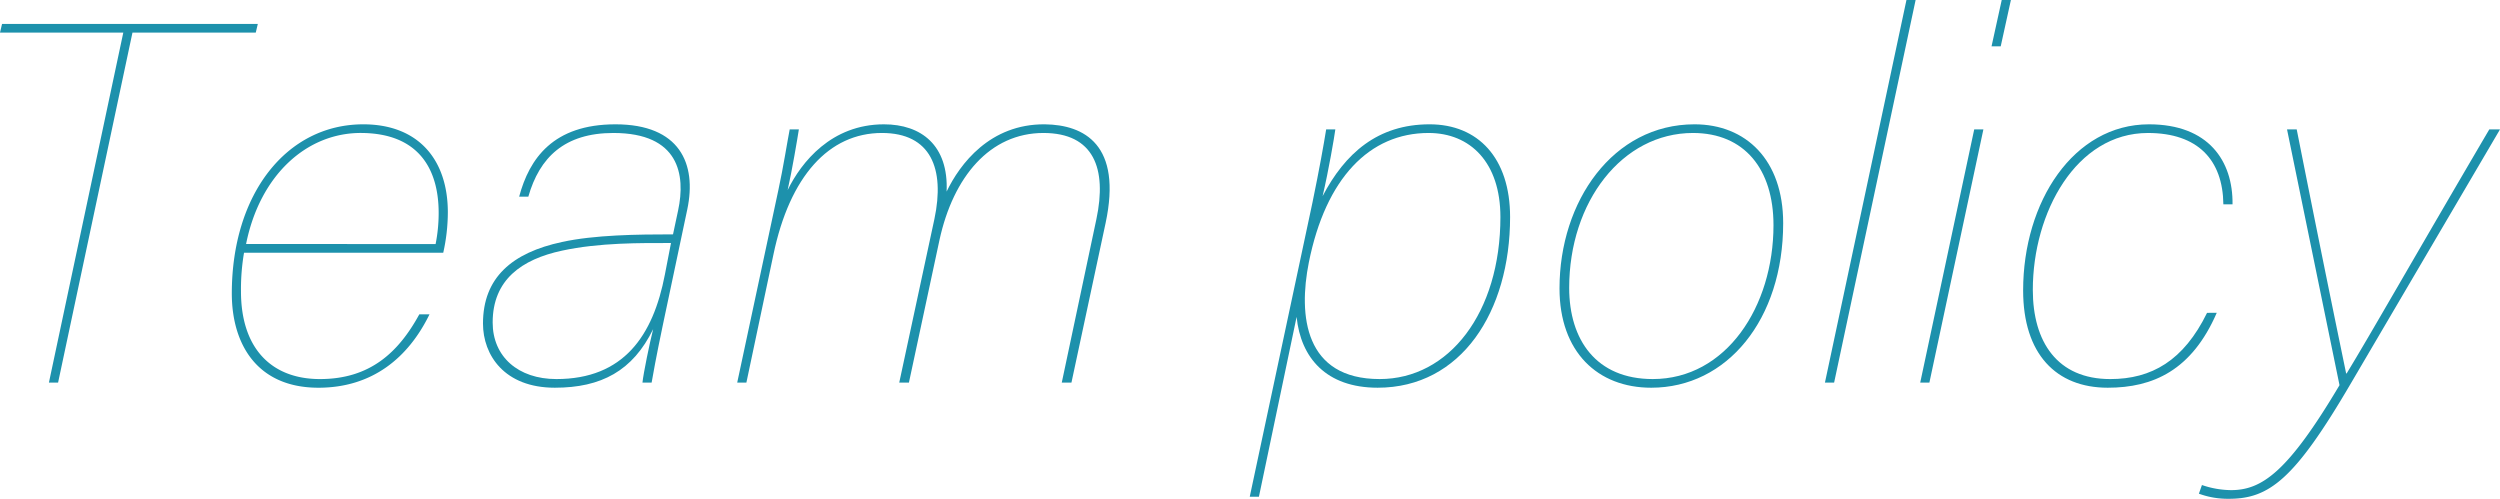
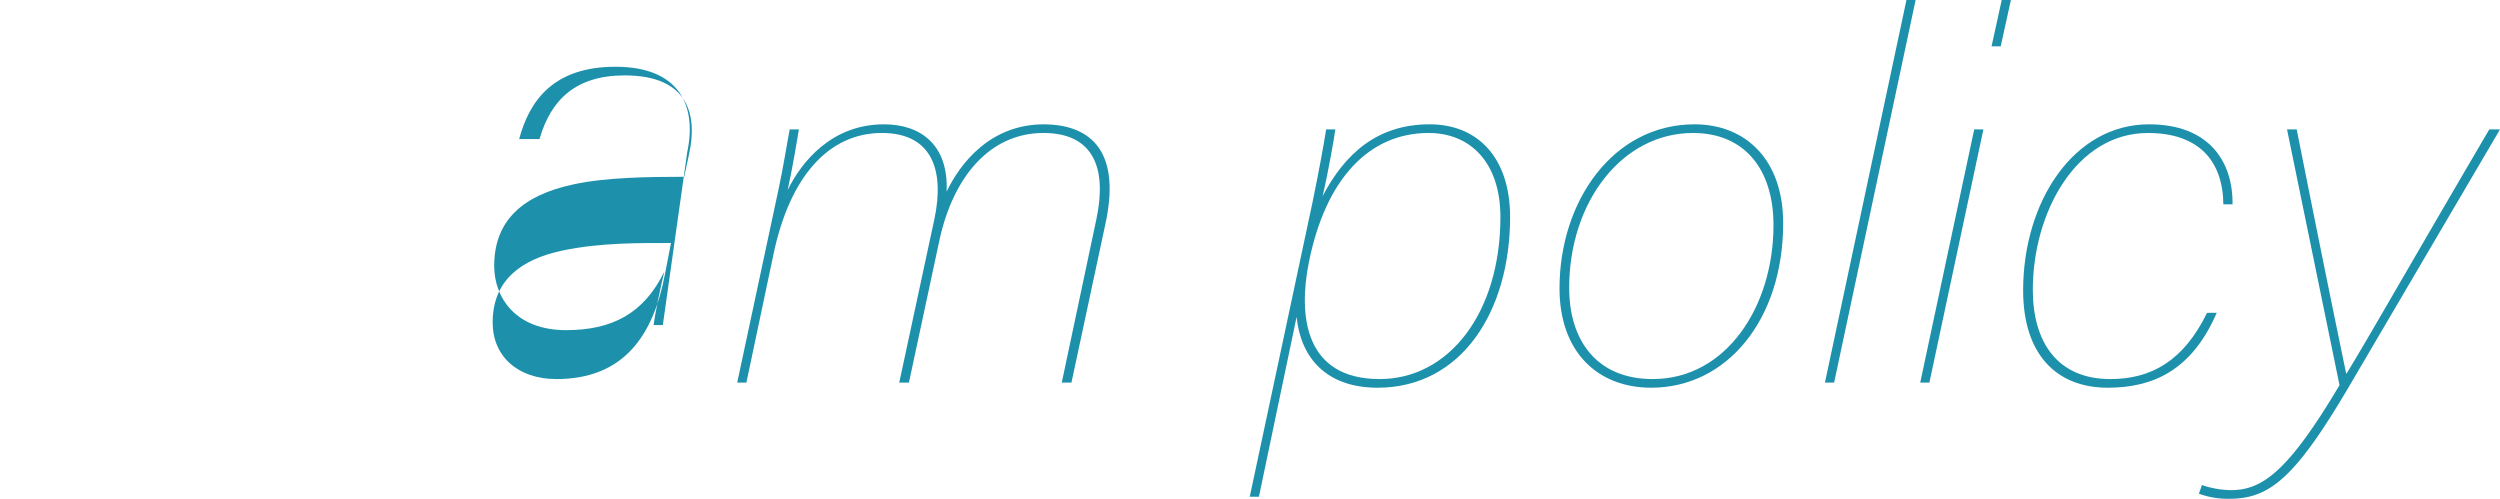
<svg xmlns="http://www.w3.org/2000/svg" width="392.555" height="78.32" viewBox="0 0 392.555 78.32">
  <defs>
    <style>.cls-1{fill:#1d91ac;}</style>
  </defs>
  <title>アセット 5</title>
  <g id="レイヤー_2" data-name="レイヤー 2">
    <g id="contents">
-       <path class="cls-1" d="M19.36,5.12H0L.32,3.76H40.481l-.32,1.36H20.8l-11.68,54.96H7.68Z" />
-       <path class="cls-1" d="M38.319,39.68a34.035,34.035,0,0,0-.48,6.08c0,8.88,4.72,13.761,12.4,13.761,7.84,0,12.32-4.16,15.601-10.161h1.6c-3.36,6.881-9.041,11.521-17.44,11.521-9.601,0-13.601-6.8-13.601-14.8,0-15.681,8.64-26.56,20.641-26.56,8.56,0,13.28,5.439,13.28,13.839a29.252,29.252,0,0,1-.72,6.32ZM68.4,38.319a24.999,24.999,0,0,0,.48-4.88c0-6.88-3.12-12.479-12.081-12.56-8.64-.08-16,6.64-18.16,17.439Z" />
-       <path class="cls-1" d="M104.079,51.04c-1.04,4.96-1.6,8.08-1.76,9.04h-1.44c.16-1.521,1.12-6.16,1.68-8.4-3.2,6.561-8.16,9.2-15.44,9.2-7.92,0-11.28-5.12-11.28-10.08,0-7.2,4.56-11.12,12.4-12.8,5.12-1.12,11.84-1.2,17.44-1.2l.8-3.761c1.2-5.6.16-12.159-10.16-12.159-7.68,0-11.601,3.841-13.36,10H81.519c1.6-6,5.36-11.359,15.12-11.359,10.08,0,12.8,6.16,11.28,13.359Zm1.28-12.881c-4.72,0-11.2-.08-17.121,1.2C81.919,40.72,77.359,43.92,77.359,50.64c0,5.36,4,8.881,10,8.881,10.56,0,15.2-6.801,17.041-16.4Z" />
+       <path class="cls-1" d="M104.079,51.04h-1.44c.16-1.521,1.12-6.16,1.68-8.4-3.2,6.561-8.16,9.2-15.44,9.2-7.92,0-11.28-5.12-11.28-10.08,0-7.2,4.56-11.12,12.4-12.8,5.12-1.12,11.84-1.2,17.44-1.2l.8-3.761c1.2-5.6.16-12.159-10.16-12.159-7.68,0-11.601,3.841-13.36,10H81.519c1.6-6,5.36-11.359,15.12-11.359,10.08,0,12.8,6.16,11.28,13.359Zm1.28-12.881c-4.72,0-11.2-.08-17.121,1.2C81.919,40.72,77.359,43.92,77.359,50.64c0,5.36,4,8.881,10,8.881,10.56,0,15.2-6.801,17.041-16.4Z" />
      <path class="cls-1" d="M122.239,29.76c.72-3.28,1.44-7.84,1.76-9.439h1.44c-.24,1.52-1.04,6.319-1.76,9.52,2.16-4.399,6.88-10.319,15.12-10.319,5.84,0,10.16,3.279,9.84,10.559,2.08-4.319,6.8-10.639,15.44-10.559,6.16.08,12.16,3.199,9.52,15.519l-5.36,25.041h-1.52l5.44-25.681c1.68-7.92-.4-13.52-8.32-13.52-8.4,0-14.16,6.88-16.32,16.8l-4.8,22.4h-1.52l5.52-25.681c1.68-7.92-.56-13.52-8.24-13.52-8.32,0-14.48,6.8-17.041,19.12l-4.24,20.08H115.758Z" />
      <path class="cls-1" d="M203.597,49.76,197.677,78.001h-1.44l9.841-46.161c1.12-5.44,1.76-9.04,2.159-11.52h1.441c-.16,1.2-1.041,6.399-2.001,10.479,3.521-6.72,8.641-11.279,16.801-11.279,7.601,0,12.64,5.279,12.64,14.559,0,14.881-7.68,26.801-20.8,26.801C208.237,60.88,204.237,56.16,203.597,49.76Zm32.001-15.681c0-8.559-4.721-13.199-11.28-13.199-9.28,0-16.16,7.119-18.8,20.319-1.681,8.4-.641,18.321,11.119,18.321C227.518,59.521,235.598,49.12,235.598,34.079Z" />
      <path class="cls-1" d="M279.998,35.039c0,15.121-8.8,25.841-20.721,25.841-8.399,0-14.4-5.6-14.4-15.601,0-13.68,8.4-25.759,21.2-25.759C274.157,19.521,279.998,25.12,279.998,35.039ZM246.397,45.2c0,8.16,4.24,14.32,13.12,14.32,11.521,0,18.96-11.36,18.96-24.161,0-8.8-4.56-14.479-12.641-14.479C254.717,20.88,246.397,31.68,246.397,45.2Z" />
      <path class="cls-1" d="M286.555,60.08,299.356,0h1.439L287.997,60.08Z" />
      <path class="cls-1" d="M309.996,20.32H311.436l-8.48,39.76h-1.44ZM314.315,0h1.441l-1.601,7.28h-1.44Z" />
      <path class="cls-1" d="M348.077,49.12c-3.921,9.04-10.001,11.76-17.121,11.76-8.08,0-13.28-5.28-13.28-15.28,0-13.92,7.921-26.079,19.761-26.079,9.359,0,13.2,5.76,13.12,12.559h-1.44c-.08-6.959-4-11.199-11.84-11.199-11.28,0-18.08,12.479-18.08,24.64,0,8.16,3.84,14.001,12.16,14.001,6.48,0,11.52-2.881,15.2-10.4Z" />
      <path class="cls-1" d="M360.634,20.32c4.88,24.56,7.28,35.92,7.76,38.319h.08c3.761-6.16,10.561-18.16,22.401-38.319h1.68L369.114,60.24c-8.8,15.04-12.8,18.08-19.12,18.08a13.169,13.169,0,0,1-4.72-.8l.48-1.36a14.408,14.408,0,0,0,4.56.801c4.88,0,8.96-2.881,17.04-16.48l-8.24-40.16Z" />
    </g>
  </g>
</svg>